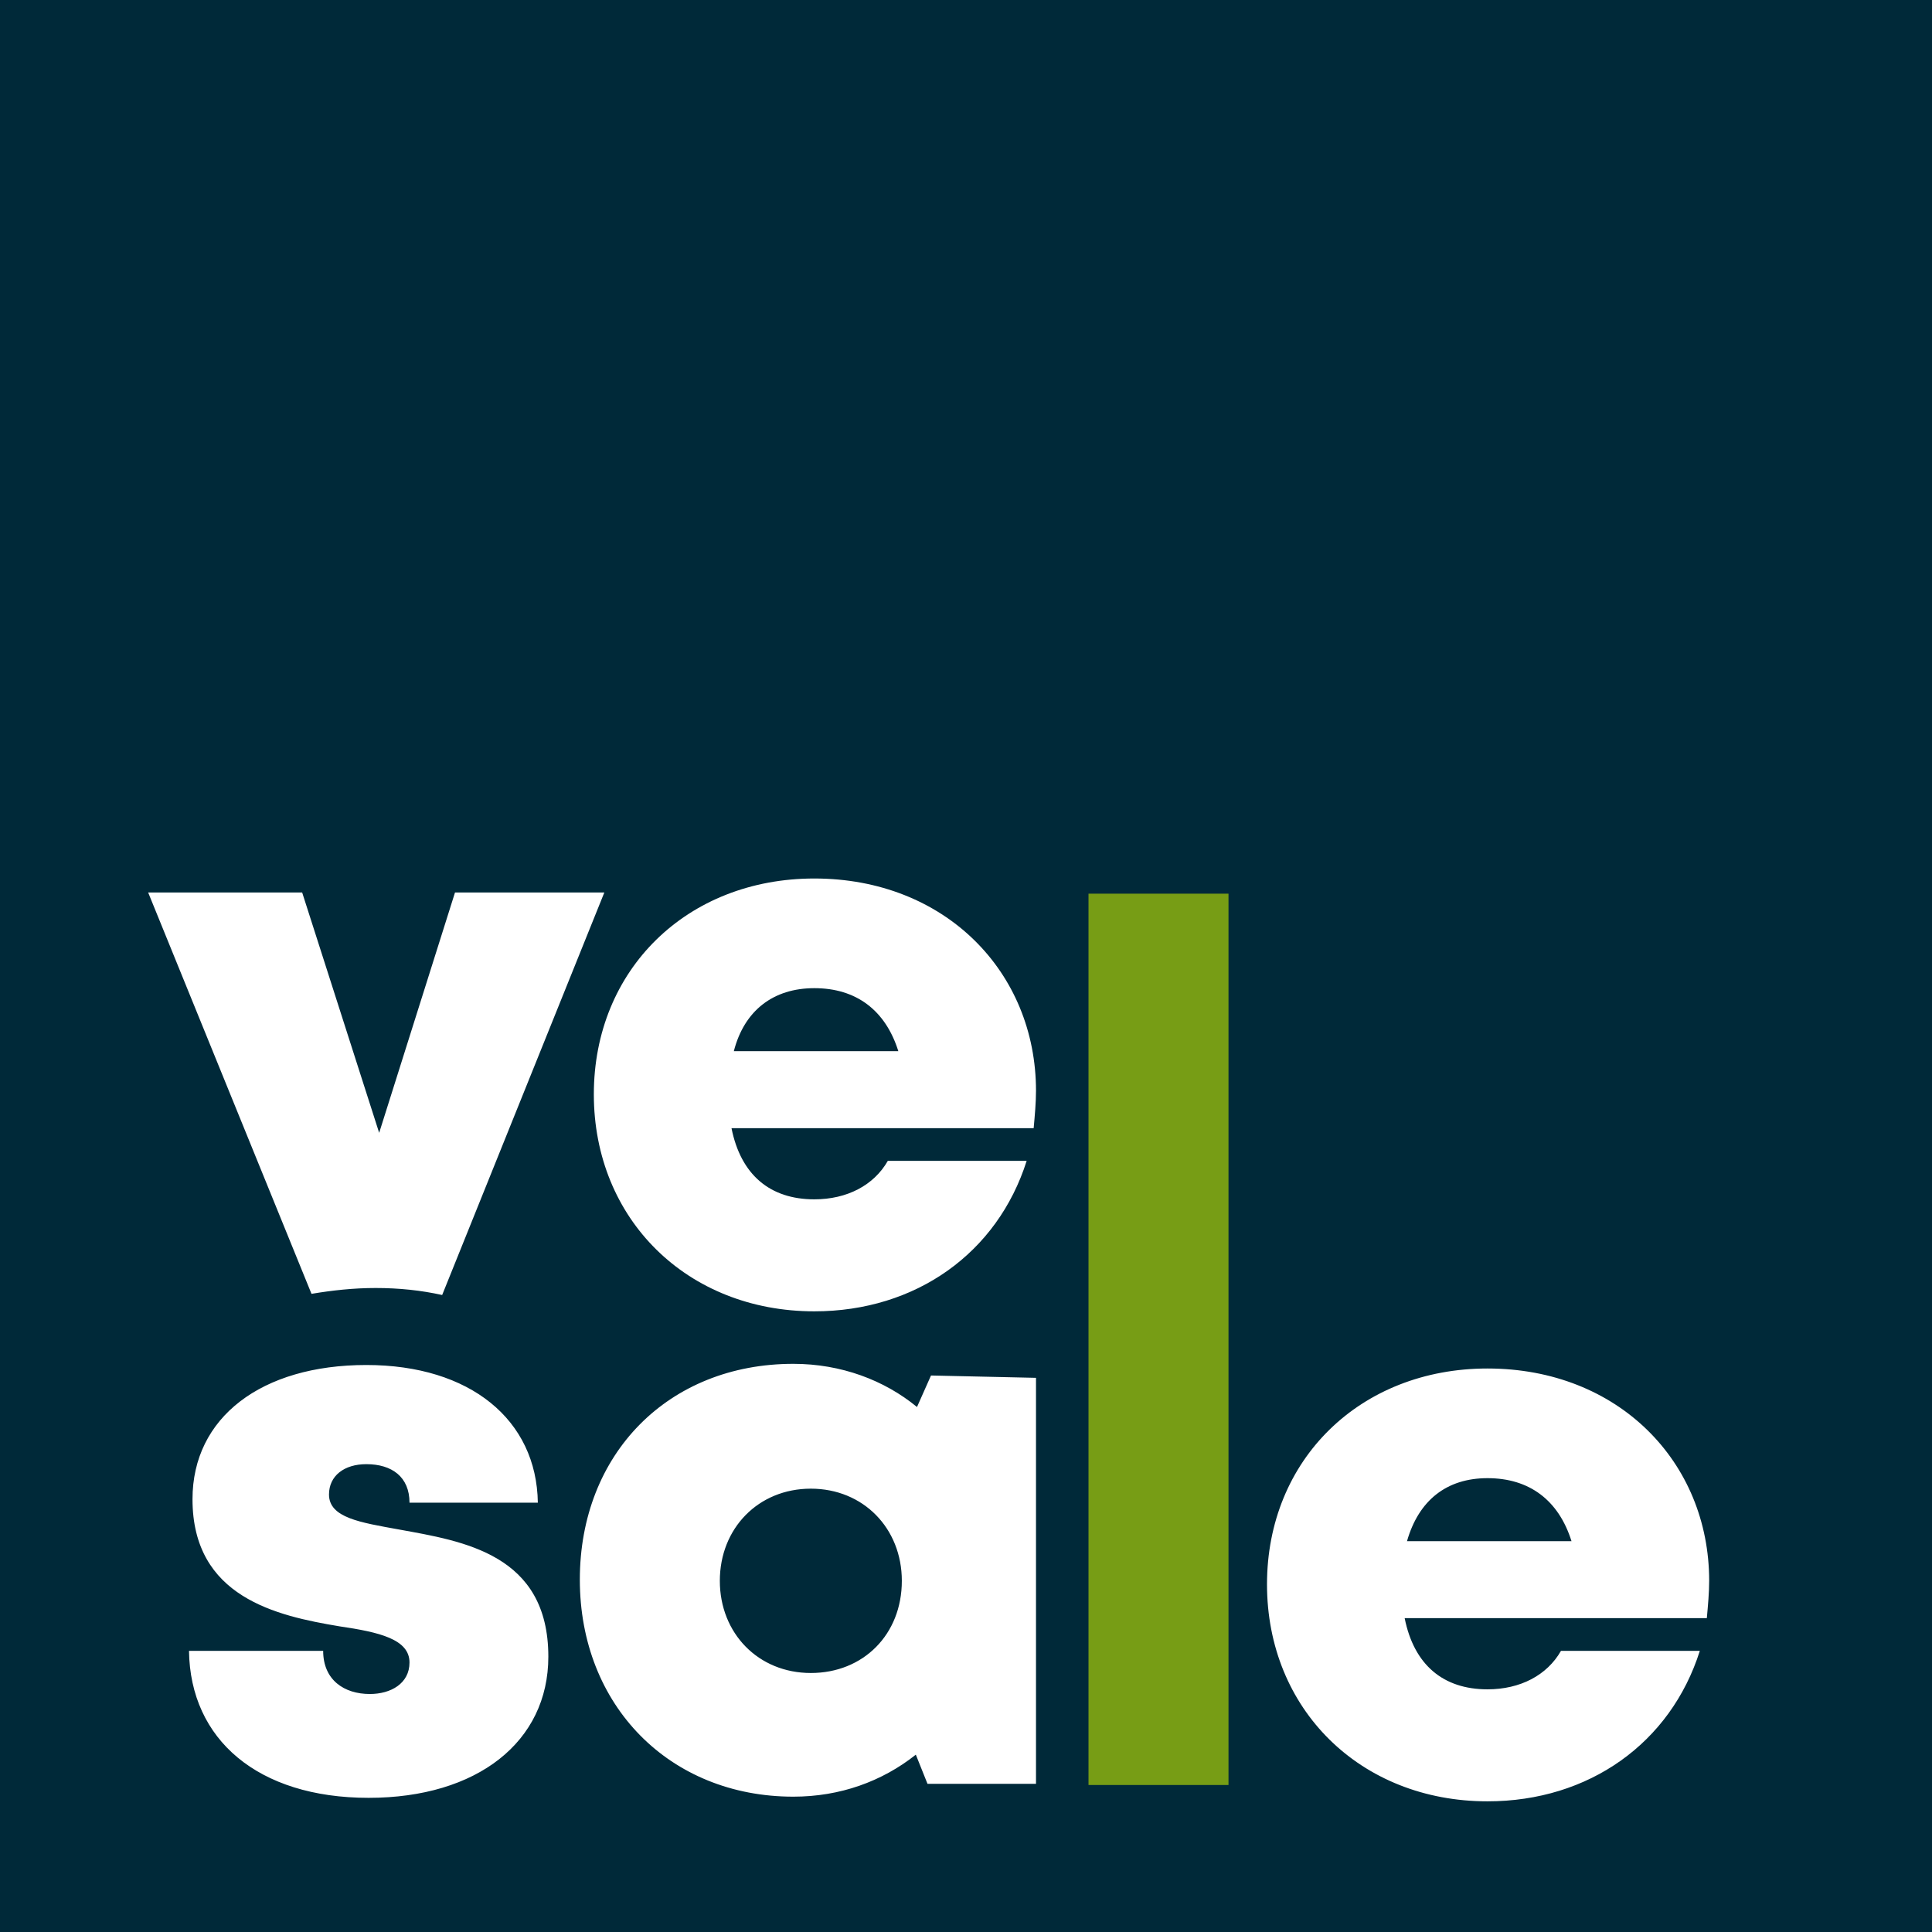
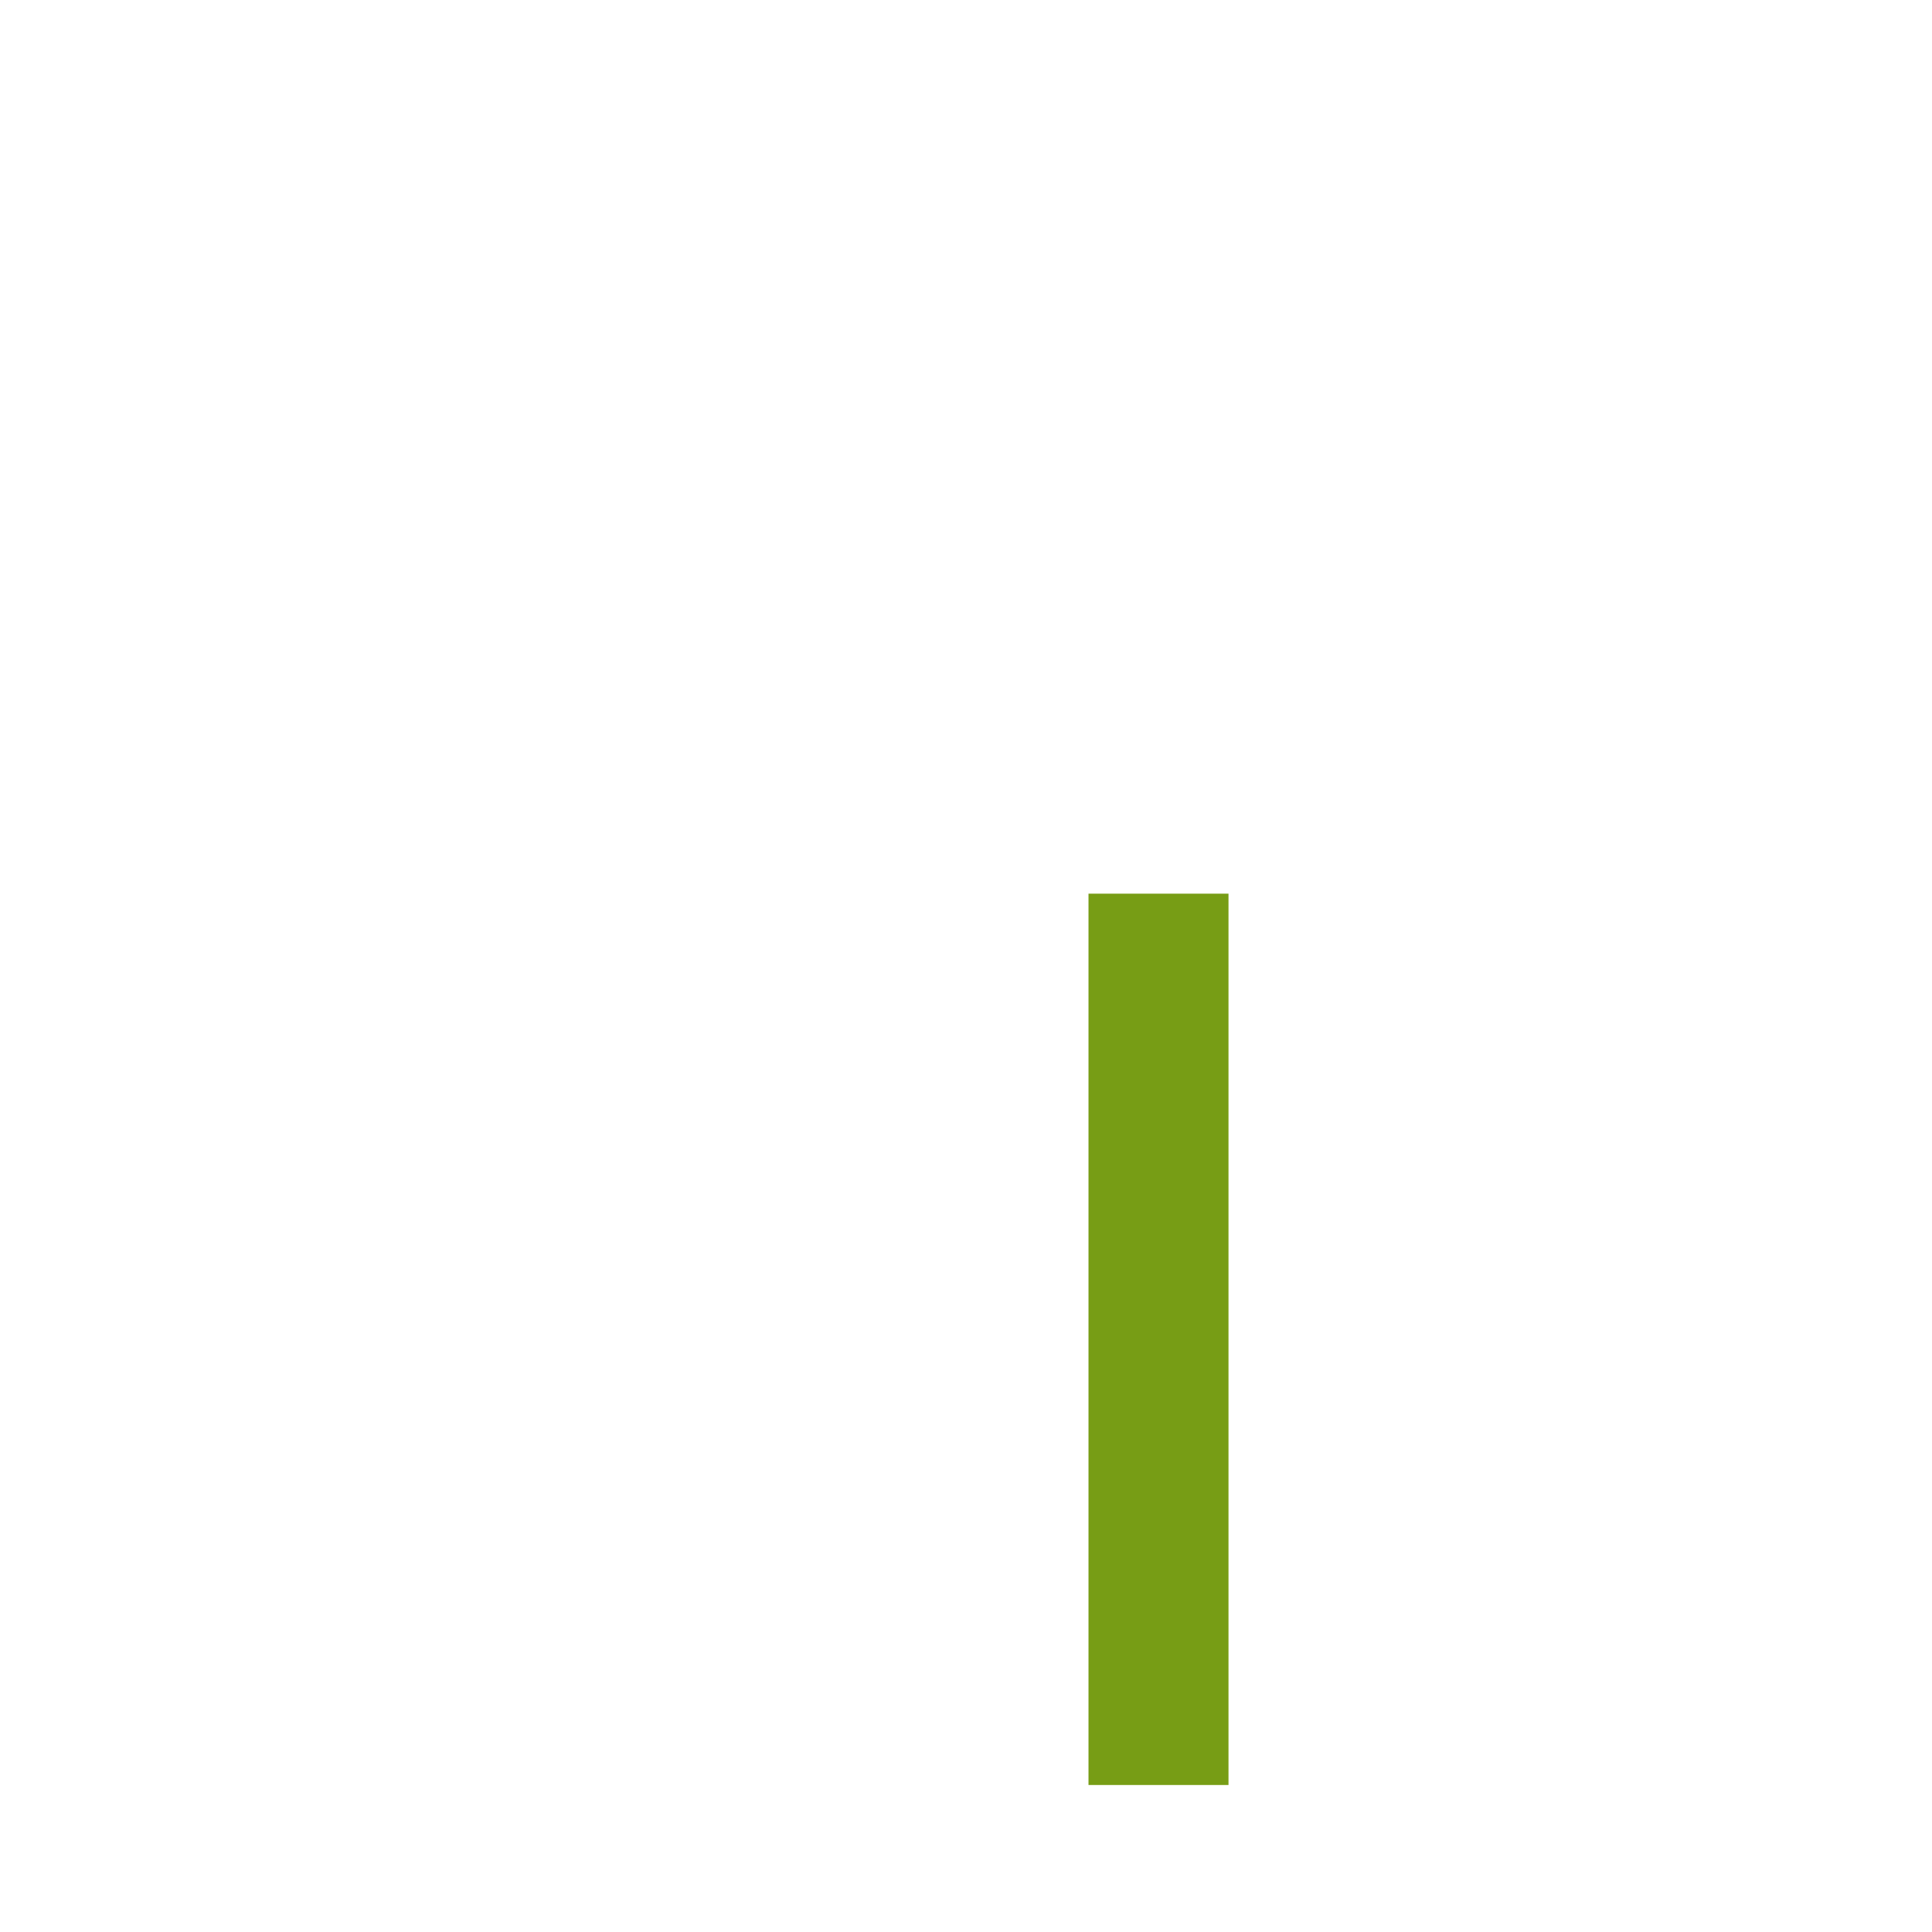
<svg xmlns="http://www.w3.org/2000/svg" width="165.6px" height="165.6px">
  <style>.st1{fill:#fff}</style>
  <g id="Ebene_1">
-     <path fill="#002939" d="M0 0h165.6v165.6H0z" />
    <path d="M88.8 93.5c0 1-.1 2.1-.2 3.2H62.7c.8 4 3.3 6.1 7.1 6.1 2.8 0 5.1-1.2 6.3-3.3H88c-2.5 7.9-9.5 12.9-18.2 12.9-10.9 0-18.9-7.9-18.9-18.6 0-10.7 8-18.5 18.9-18.5 11.2 0 19 8 19 18.2zm-25.9-3.4H77c-1.1-3.5-3.6-5.4-7.2-5.4-3.5 0-6 1.9-6.9 5.4z" class="st1" />
    <path fill="#779d15" d="M93.3 76.6h12V153h-12V76.6z" />
-     <path d="M146.5 135.5c0 1-.1 2.1-.2 3.2h-25.9c.8 4 3.3 6.1 7.1 6.1 2.8 0 5.1-1.2 6.3-3.3h11.9c-2.5 7.9-9.5 12.9-18.2 12.9-10.9 0-18.9-7.9-18.9-18.6 0-10.7 8-18.5 18.9-18.5 11.2 0 19 8 19 18.2zm-25.9-3.4h14.1c-1.1-3.5-3.6-5.4-7.2-5.4-3.5 0-5.9 1.9-6.9 5.4zM31.6 154.1c-9.5 0-15.3-5-15.4-12.6h11.5c0 2.5 1.8 3.7 4 3.7 1.8 0 3.4-.9 3.4-2.7 0-2-2.6-2.6-6-3.1-5.4-.9-12.6-2.5-12.6-10.9 0-7 5.9-11.5 14.9-11.5 8.9 0 14.6 4.7 14.7 11.8h-11c0-2.2-1.5-3.3-3.7-3.3-1.9 0-3.2 1-3.2 2.6 0 2 2.7 2.4 6 3 5.5 1 12.8 2.1 12.8 10.9 0 7.3-6.1 12.1-15.4 12.1zM32.2 110.4c2 0 3.9.2 5.7.6l13.9-34.5H39l-6.5 20.6-6.6-20.6H12.7l14 34.4c1.8-.3 3.6-.5 5.5-.5zM88.8 118.1v34.8h-9.3l-1-2.5C75.6 152.7 72 154 68 154c-10.6 0-18.3-7.8-18.3-18.6s7.6-18.5 18.3-18.5c4.1 0 7.8 1.4 10.6 3.7l1.2-2.7 9 .2zm-11.5 17.4c0-4.5-3.3-7.9-7.8-7.9s-7.8 3.4-7.8 7.9 3.3 7.9 7.8 7.9 7.8-3.3 7.8-7.9z" class="st1" />
  </g>
</svg>